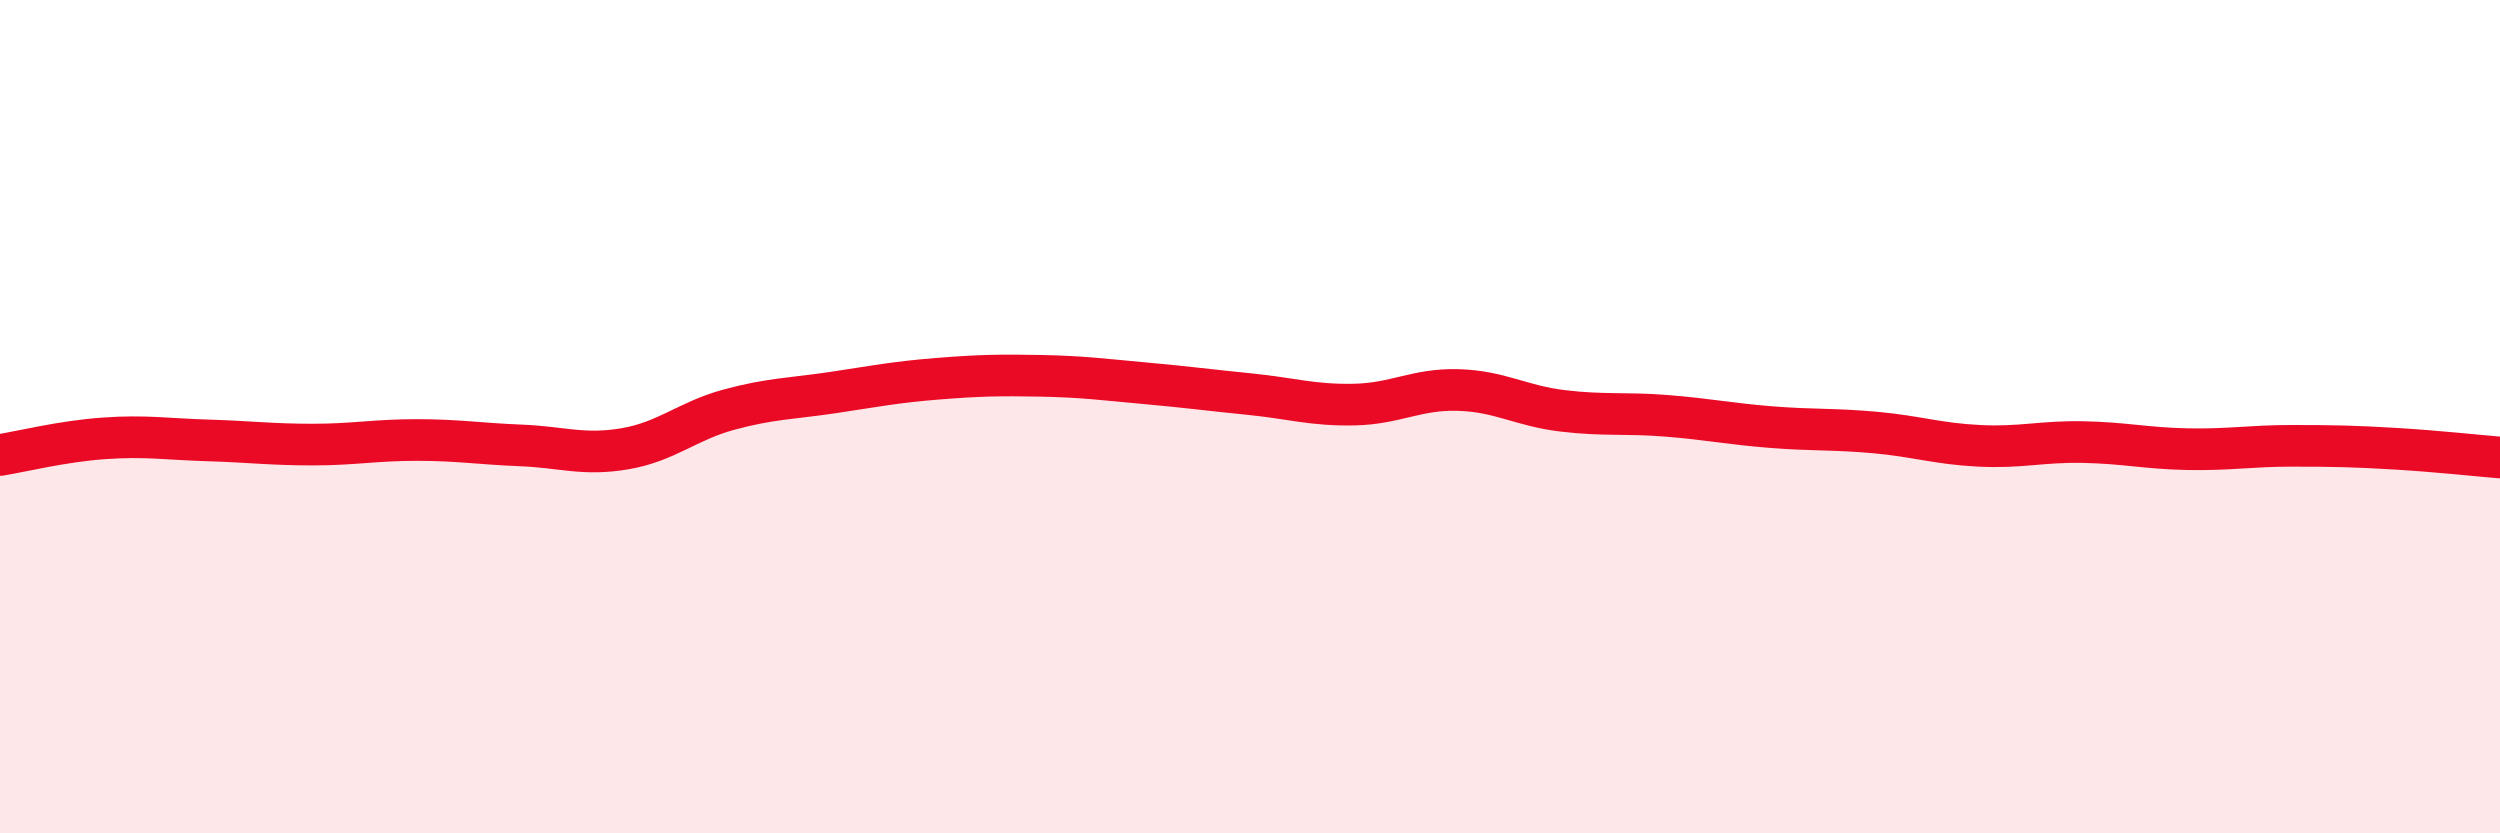
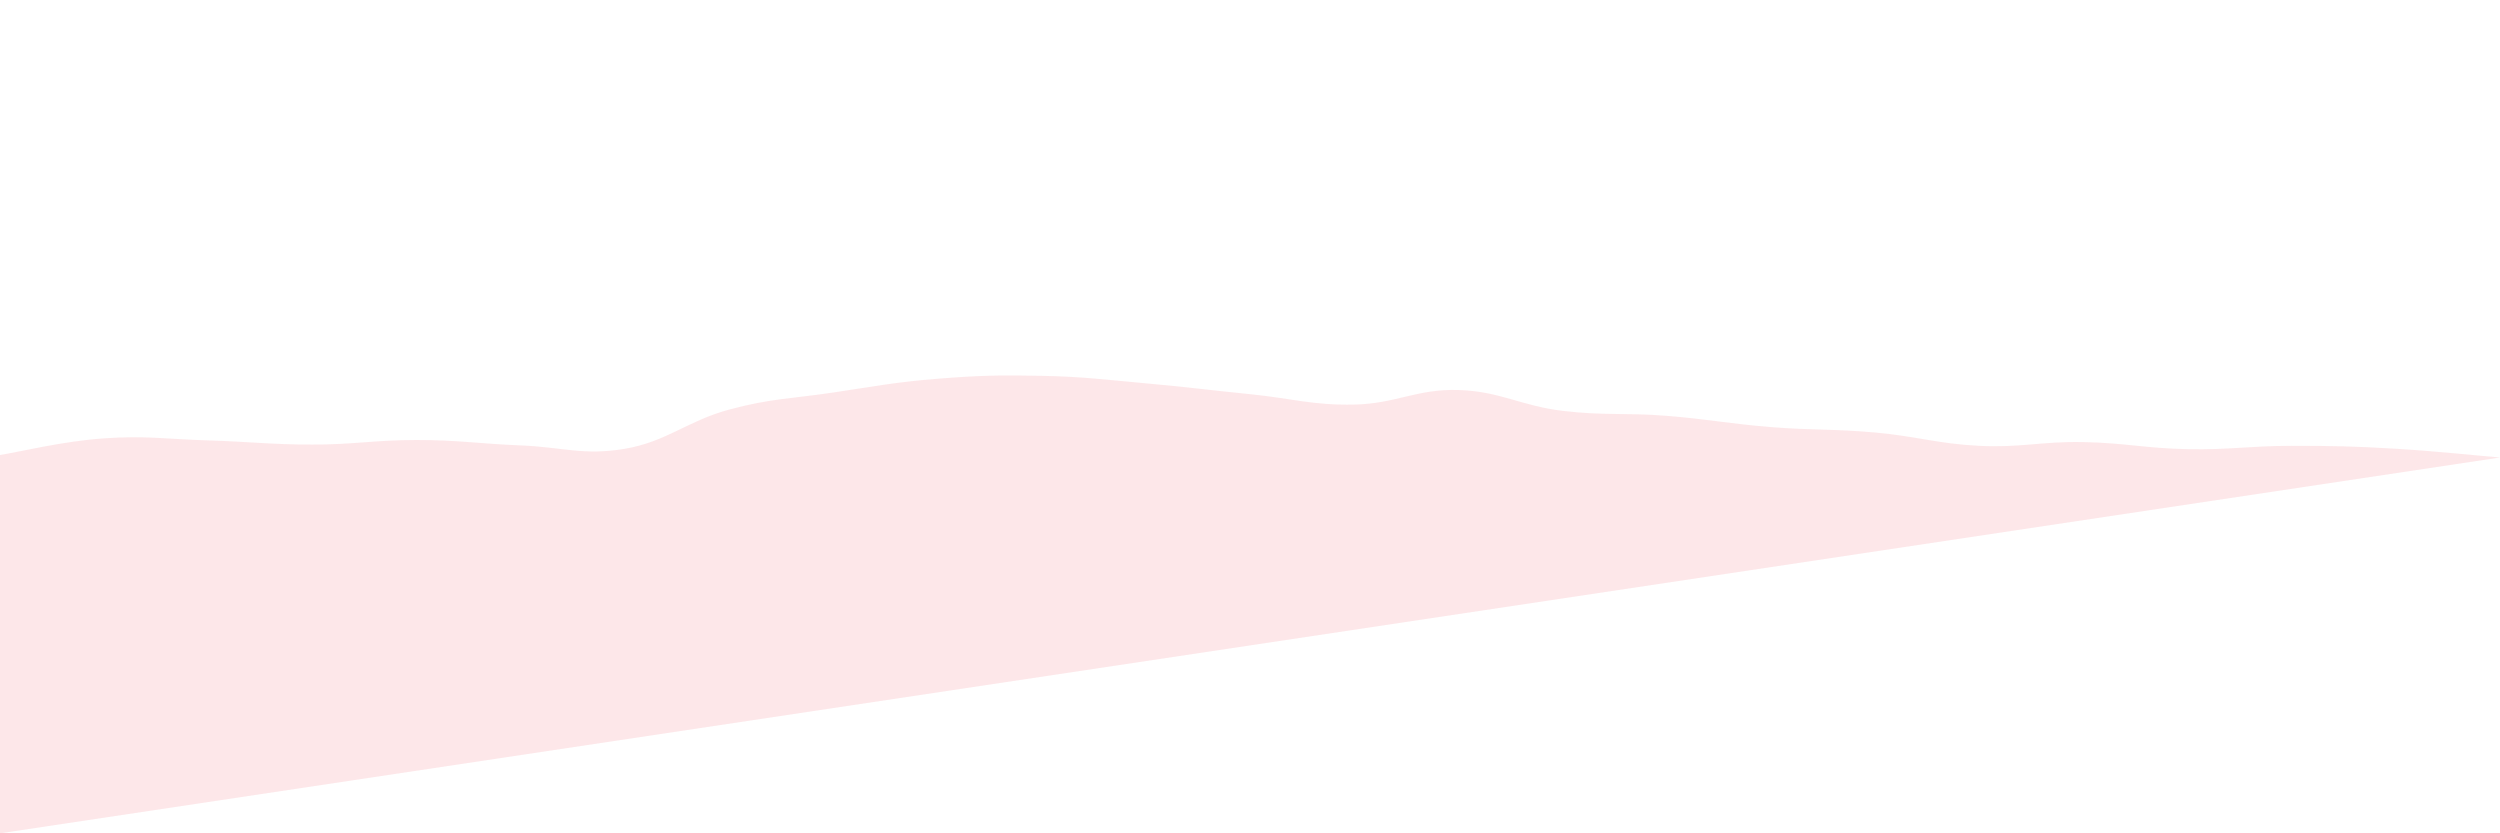
<svg xmlns="http://www.w3.org/2000/svg" width="60" height="20" viewBox="0 0 60 20">
-   <path d="M 0,10.92 C 0.5,10.84 1.5,10.59 2.5,10.52 C 3.5,10.45 4,10.54 5,10.57 C 6,10.6 6.5,10.67 7.5,10.67 C 8.5,10.67 9,10.56 10,10.56 C 11,10.56 11.5,10.65 12.5,10.69 C 13.5,10.73 14,10.94 15,10.77 C 16,10.6 16.5,10.1 17.5,9.83 C 18.5,9.56 19,9.57 20,9.42 C 21,9.27 21.5,9.17 22.5,9.09 C 23.5,9.01 24,9 25,9.02 C 26,9.04 26.5,9.11 27.5,9.2 C 28.5,9.29 29,9.36 30,9.46 C 31,9.56 31.5,9.73 32.5,9.71 C 33.5,9.69 34,9.33 35,9.36 C 36,9.39 36.5,9.74 37.5,9.86 C 38.5,9.98 39,9.9 40,9.98 C 41,10.06 41.5,10.17 42.5,10.25 C 43.5,10.33 44,10.29 45,10.38 C 46,10.47 46.5,10.65 47.5,10.7 C 48.5,10.75 49,10.59 50,10.61 C 51,10.63 51.5,10.76 52.5,10.78 C 53.5,10.8 54,10.7 55,10.7 C 56,10.7 56.5,10.71 57.5,10.77 C 58.5,10.83 59.5,10.94 60,10.98L60 20L0 20Z" fill="#EB0A25" opacity="0.1" stroke-linecap="round" stroke-linejoin="round" />
-   <path d="M 0,10.92 C 0.5,10.84 1.5,10.59 2.5,10.52 C 3.5,10.45 4,10.54 5,10.57 C 6,10.6 6.5,10.67 7.5,10.67 C 8.5,10.67 9,10.56 10,10.56 C 11,10.56 11.5,10.65 12.5,10.69 C 13.5,10.73 14,10.94 15,10.77 C 16,10.6 16.5,10.1 17.5,9.83 C 18.5,9.56 19,9.57 20,9.42 C 21,9.27 21.5,9.17 22.5,9.09 C 23.5,9.01 24,9 25,9.02 C 26,9.04 26.5,9.11 27.5,9.2 C 28.5,9.29 29,9.36 30,9.46 C 31,9.56 31.5,9.73 32.5,9.71 C 33.5,9.69 34,9.33 35,9.36 C 36,9.39 36.5,9.74 37.5,9.86 C 38.5,9.98 39,9.9 40,9.98 C 41,10.06 41.5,10.17 42.5,10.25 C 43.5,10.33 44,10.29 45,10.38 C 46,10.47 46.5,10.65 47.5,10.7 C 48.5,10.75 49,10.59 50,10.61 C 51,10.63 51.5,10.76 52.5,10.78 C 53.5,10.8 54,10.7 55,10.7 C 56,10.7 56.5,10.71 57.5,10.77 C 58.5,10.83 59.5,10.94 60,10.98" stroke="#EB0A25" stroke-width="1" fill="none" stroke-linecap="round" stroke-linejoin="round" />
+   <path d="M 0,10.92 C 0.5,10.84 1.5,10.59 2.5,10.52 C 3.5,10.45 4,10.54 5,10.57 C 6,10.6 6.5,10.67 7.5,10.67 C 8.5,10.67 9,10.56 10,10.56 C 11,10.56 11.5,10.65 12.5,10.69 C 13.5,10.73 14,10.94 15,10.77 C 16,10.6 16.5,10.1 17.5,9.83 C 18.5,9.56 19,9.57 20,9.42 C 21,9.27 21.5,9.17 22.5,9.09 C 23.5,9.01 24,9 25,9.02 C 26,9.04 26.5,9.11 27.5,9.2 C 28.5,9.29 29,9.36 30,9.46 C 31,9.56 31.5,9.73 32.5,9.71 C 33.5,9.69 34,9.33 35,9.36 C 36,9.39 36.5,9.74 37.5,9.86 C 38.5,9.98 39,9.9 40,9.98 C 41,10.06 41.5,10.17 42.5,10.25 C 43.5,10.33 44,10.29 45,10.38 C 46,10.47 46.5,10.65 47.5,10.7 C 48.5,10.75 49,10.59 50,10.61 C 51,10.63 51.5,10.76 52.5,10.78 C 53.5,10.8 54,10.7 55,10.7 C 56,10.7 56.5,10.71 57.5,10.77 C 58.5,10.83 59.5,10.94 60,10.98L0 20Z" fill="#EB0A25" opacity="0.1" stroke-linecap="round" stroke-linejoin="round" />
</svg>